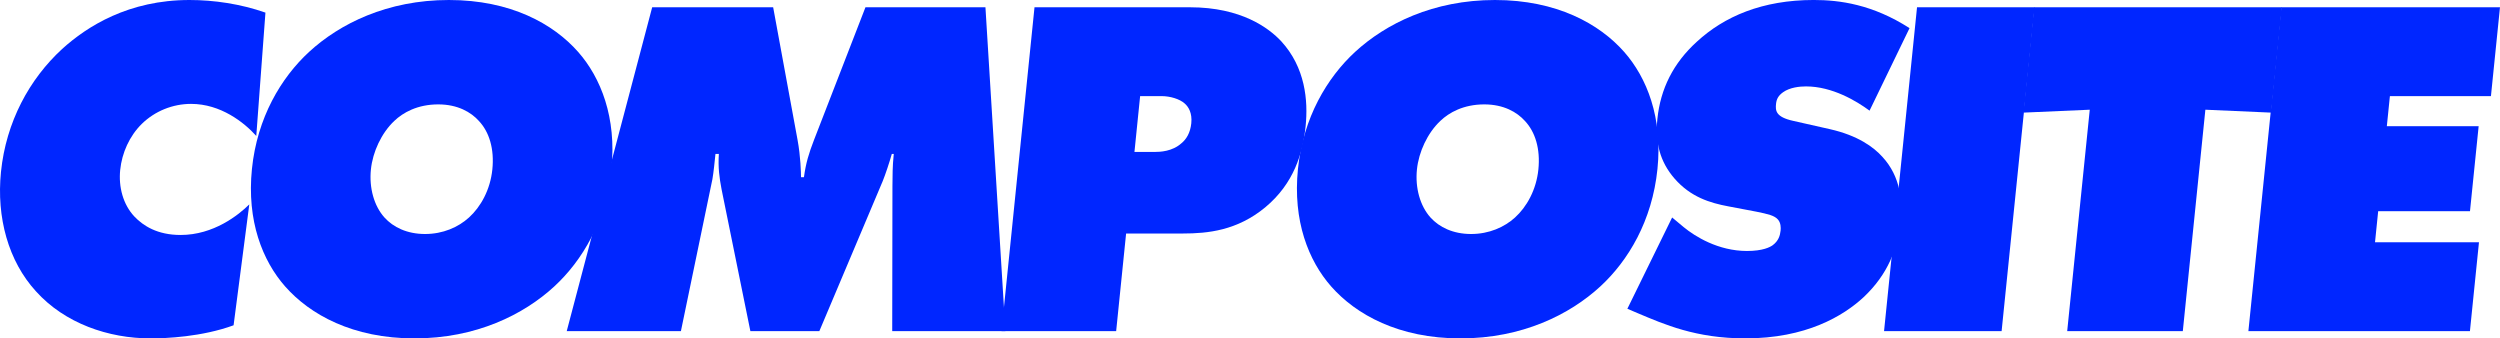
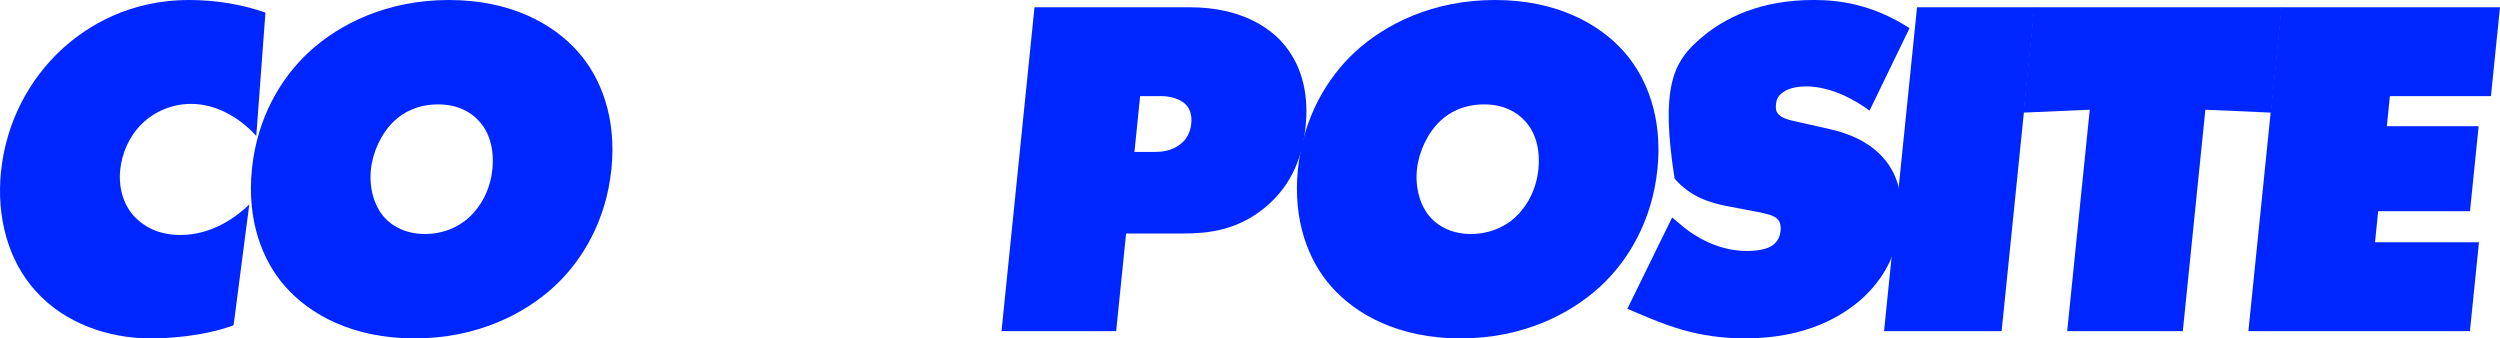
<svg xmlns="http://www.w3.org/2000/svg" width="362" height="49" viewBox="0 0 362 49" fill="none">
  <g clip-path="url(#clip0_7891_1240)">
    <path d="M33.825 47.101C29.221 48.788 23.994 49 21.814 49C15.695 49 9.374 46.82 5.204 42.18C1.215 37.822 -0.532 31.495 0.142 24.886C0.879 17.645 4.253 11.46 8.988 7.099C12.63 3.795 18.643 0 27.438 0C30.956 0 34.837 0.563 38.436 1.827L37.109 19.683C35.34 17.715 31.954 15.043 27.663 15.043C24.99 15.043 22.421 16.098 20.546 17.927C18.749 19.683 17.654 22.145 17.404 24.605C17.154 27.064 17.809 29.596 19.459 31.353C20.73 32.688 22.775 34.024 26.151 34.024C30.933 34.024 34.535 31.141 36.099 29.596L33.823 47.101H33.825Z" fill="#0026FF" />
    <path d="M80.262 41.477C75.838 45.554 68.944 49 60.01 49C51.075 49 44.884 45.556 41.289 41.477C38.01 37.752 35.714 31.986 36.48 24.465C37.239 17.014 40.71 11.248 44.747 7.523C49.173 3.444 56.068 0 64.999 0C73.931 0 80.125 3.444 83.719 7.523C86.999 11.248 89.295 17.014 88.536 24.465C87.769 31.988 84.299 37.752 80.26 41.477H80.262ZM57.098 17.505C55.229 19.262 53.967 22.006 53.708 24.535C53.435 27.206 54.156 29.808 55.671 31.495C56.935 32.9 58.946 33.884 61.547 33.884C64.147 33.884 66.361 32.9 67.909 31.495C69.615 29.947 70.99 27.488 71.292 24.535C71.594 21.582 70.859 19.122 69.336 17.505C68.198 16.239 66.273 15.116 63.46 15.116C60.435 15.116 58.344 16.312 57.098 17.505Z" fill="#0026FF" />
-     <path d="M82.063 47.944L94.436 1.054H111.953L115.484 20.246C115.937 22.706 115.982 25.026 115.989 25.659H116.411C116.688 23.62 117.114 22.215 117.876 20.246L125.318 1.054H142.692L145.584 47.944H129.194L129.226 26.925C129.251 25.308 129.217 24.253 129.417 22.285H129.136C128.802 23.481 128.194 25.308 127.819 26.222L118.642 47.944H108.653L104.484 27.416C104.164 25.729 103.961 24.251 104.091 22.285H103.6C103.508 23.199 103.321 25.026 103.158 25.94L98.597 47.944H82.065H82.063Z" fill="#0026FF" />
    <path d="M145.02 47.944L149.796 1.054H172.307C179.763 1.054 183.747 4.077 185.523 5.976C189.005 9.771 189.434 14.553 189.053 18.278C188.658 22.145 187.365 26.573 183.213 30.017C179.14 33.391 174.876 33.812 171.291 33.812H163.06L161.62 47.944H145.018H145.02ZM164.265 22.003H167.15C167.995 22.003 169.76 21.933 171.079 20.737C171.768 20.174 172.354 19.262 172.499 17.854C172.65 16.379 172.109 15.465 171.525 14.971C170.815 14.338 169.451 13.917 168.185 13.917H165.09L164.268 22.001L164.265 22.003Z" fill="#0026FF" />
    <path d="M231.725 41.477C227.301 45.554 220.407 49 211.473 49C202.539 49 196.348 45.556 192.753 41.477C189.474 37.752 187.177 31.986 187.943 24.465C188.703 17.014 192.174 11.248 196.21 7.523C200.639 3.444 207.531 0 216.465 0C225.399 0 231.59 3.444 235.185 7.523C238.464 11.248 240.761 17.014 240.001 24.465C239.235 31.988 235.764 37.752 231.725 41.477ZM208.563 17.505C206.697 19.262 205.433 22.006 205.173 24.535C204.901 27.206 205.622 29.808 207.136 31.495C208.401 32.9 210.411 33.884 213.012 33.884C215.613 33.884 217.826 32.9 219.375 31.495C221.081 29.947 222.456 27.488 222.758 24.535C223.057 21.582 222.325 19.122 220.801 17.505C219.663 16.239 217.738 15.116 214.926 15.116C211.901 15.116 209.809 16.312 208.563 17.505Z" fill="#0026FF" />
-     <path d="M270.717 16.028C268.819 14.622 265.305 12.512 261.508 12.512C260.593 12.512 259.173 12.652 258.186 13.357C257.503 13.85 257.241 14.341 257.169 15.043C257.07 16.028 257.117 16.942 259.662 17.503L264.956 18.699C269.013 19.613 271.303 21.3 272.567 22.706C275.229 25.589 275.495 29.175 275.209 31.986C274.801 35.993 273.365 39.718 269.863 43.022C266.91 45.763 261.517 48.998 252.723 48.998C245.546 48.998 240.971 46.959 237.126 45.342L235.643 44.709L242.125 31.492L243.811 32.898C245.434 34.233 248.805 36.342 252.957 36.342C255.278 36.342 256.32 35.779 256.701 35.497C257.539 34.864 257.758 34.092 257.83 33.389C257.872 32.968 257.875 32.265 257.431 31.772C256.926 31.209 256.031 30.999 254.309 30.648L250.237 29.875C247.613 29.382 244.816 28.54 242.484 25.868C240.342 23.409 239.644 20.596 239.989 17.221C240.433 12.863 242.29 9.138 245.7 6.043C249.66 2.387 255.179 -0.002 262.635 -0.002C266.363 -0.002 271.152 0.631 276.5 4.075L270.71 16.026L270.717 16.028Z" fill="#0026FF" />
+     <path d="M270.717 16.028C268.819 14.622 265.305 12.512 261.508 12.512C260.593 12.512 259.173 12.652 258.186 13.357C257.503 13.85 257.241 14.341 257.169 15.043C257.07 16.028 257.117 16.942 259.662 17.503L264.956 18.699C269.013 19.613 271.303 21.3 272.567 22.706C275.229 25.589 275.495 29.175 275.209 31.986C274.801 35.993 273.365 39.718 269.863 43.022C266.91 45.763 261.517 48.998 252.723 48.998C245.546 48.998 240.971 46.959 237.126 45.342L235.643 44.709L242.125 31.492L243.811 32.898C245.434 34.233 248.805 36.342 252.957 36.342C255.278 36.342 256.32 35.779 256.701 35.497C257.539 34.864 257.758 34.092 257.83 33.389C257.872 32.968 257.875 32.265 257.431 31.772C256.926 31.209 256.031 30.999 254.309 30.648L250.237 29.875C247.613 29.382 244.816 28.54 242.484 25.868C240.433 12.863 242.29 9.138 245.7 6.043C249.66 2.387 255.179 -0.002 262.635 -0.002C266.363 -0.002 271.152 0.631 276.5 4.075L270.71 16.026L270.717 16.028Z" fill="#0026FF" />
    <path d="M272.811 47.944L277.586 1.054H294.609L289.834 47.944H272.811Z" fill="#0026FF" />
    <path d="M299.331 47.944L302.597 15.886L292.987 16.307L294.539 1.052H330.415L328.862 16.307L319.338 15.886L316.072 47.944H299.331Z" fill="#0026FF" />
    <path d="M325.567 47.944L330.343 1.054H361.998L360.688 13.92H346.057L345.613 18.278H358.908L357.655 30.58H344.36L343.902 35.08H358.955L357.646 47.946H325.567V47.944Z" fill="#0026FF" />
  </g>
  <defs>
    <clipPath id="clip0_7891_1240">
      <rect width="362" height="49" fill="white" />
    </clipPath>
  </defs>
</svg>